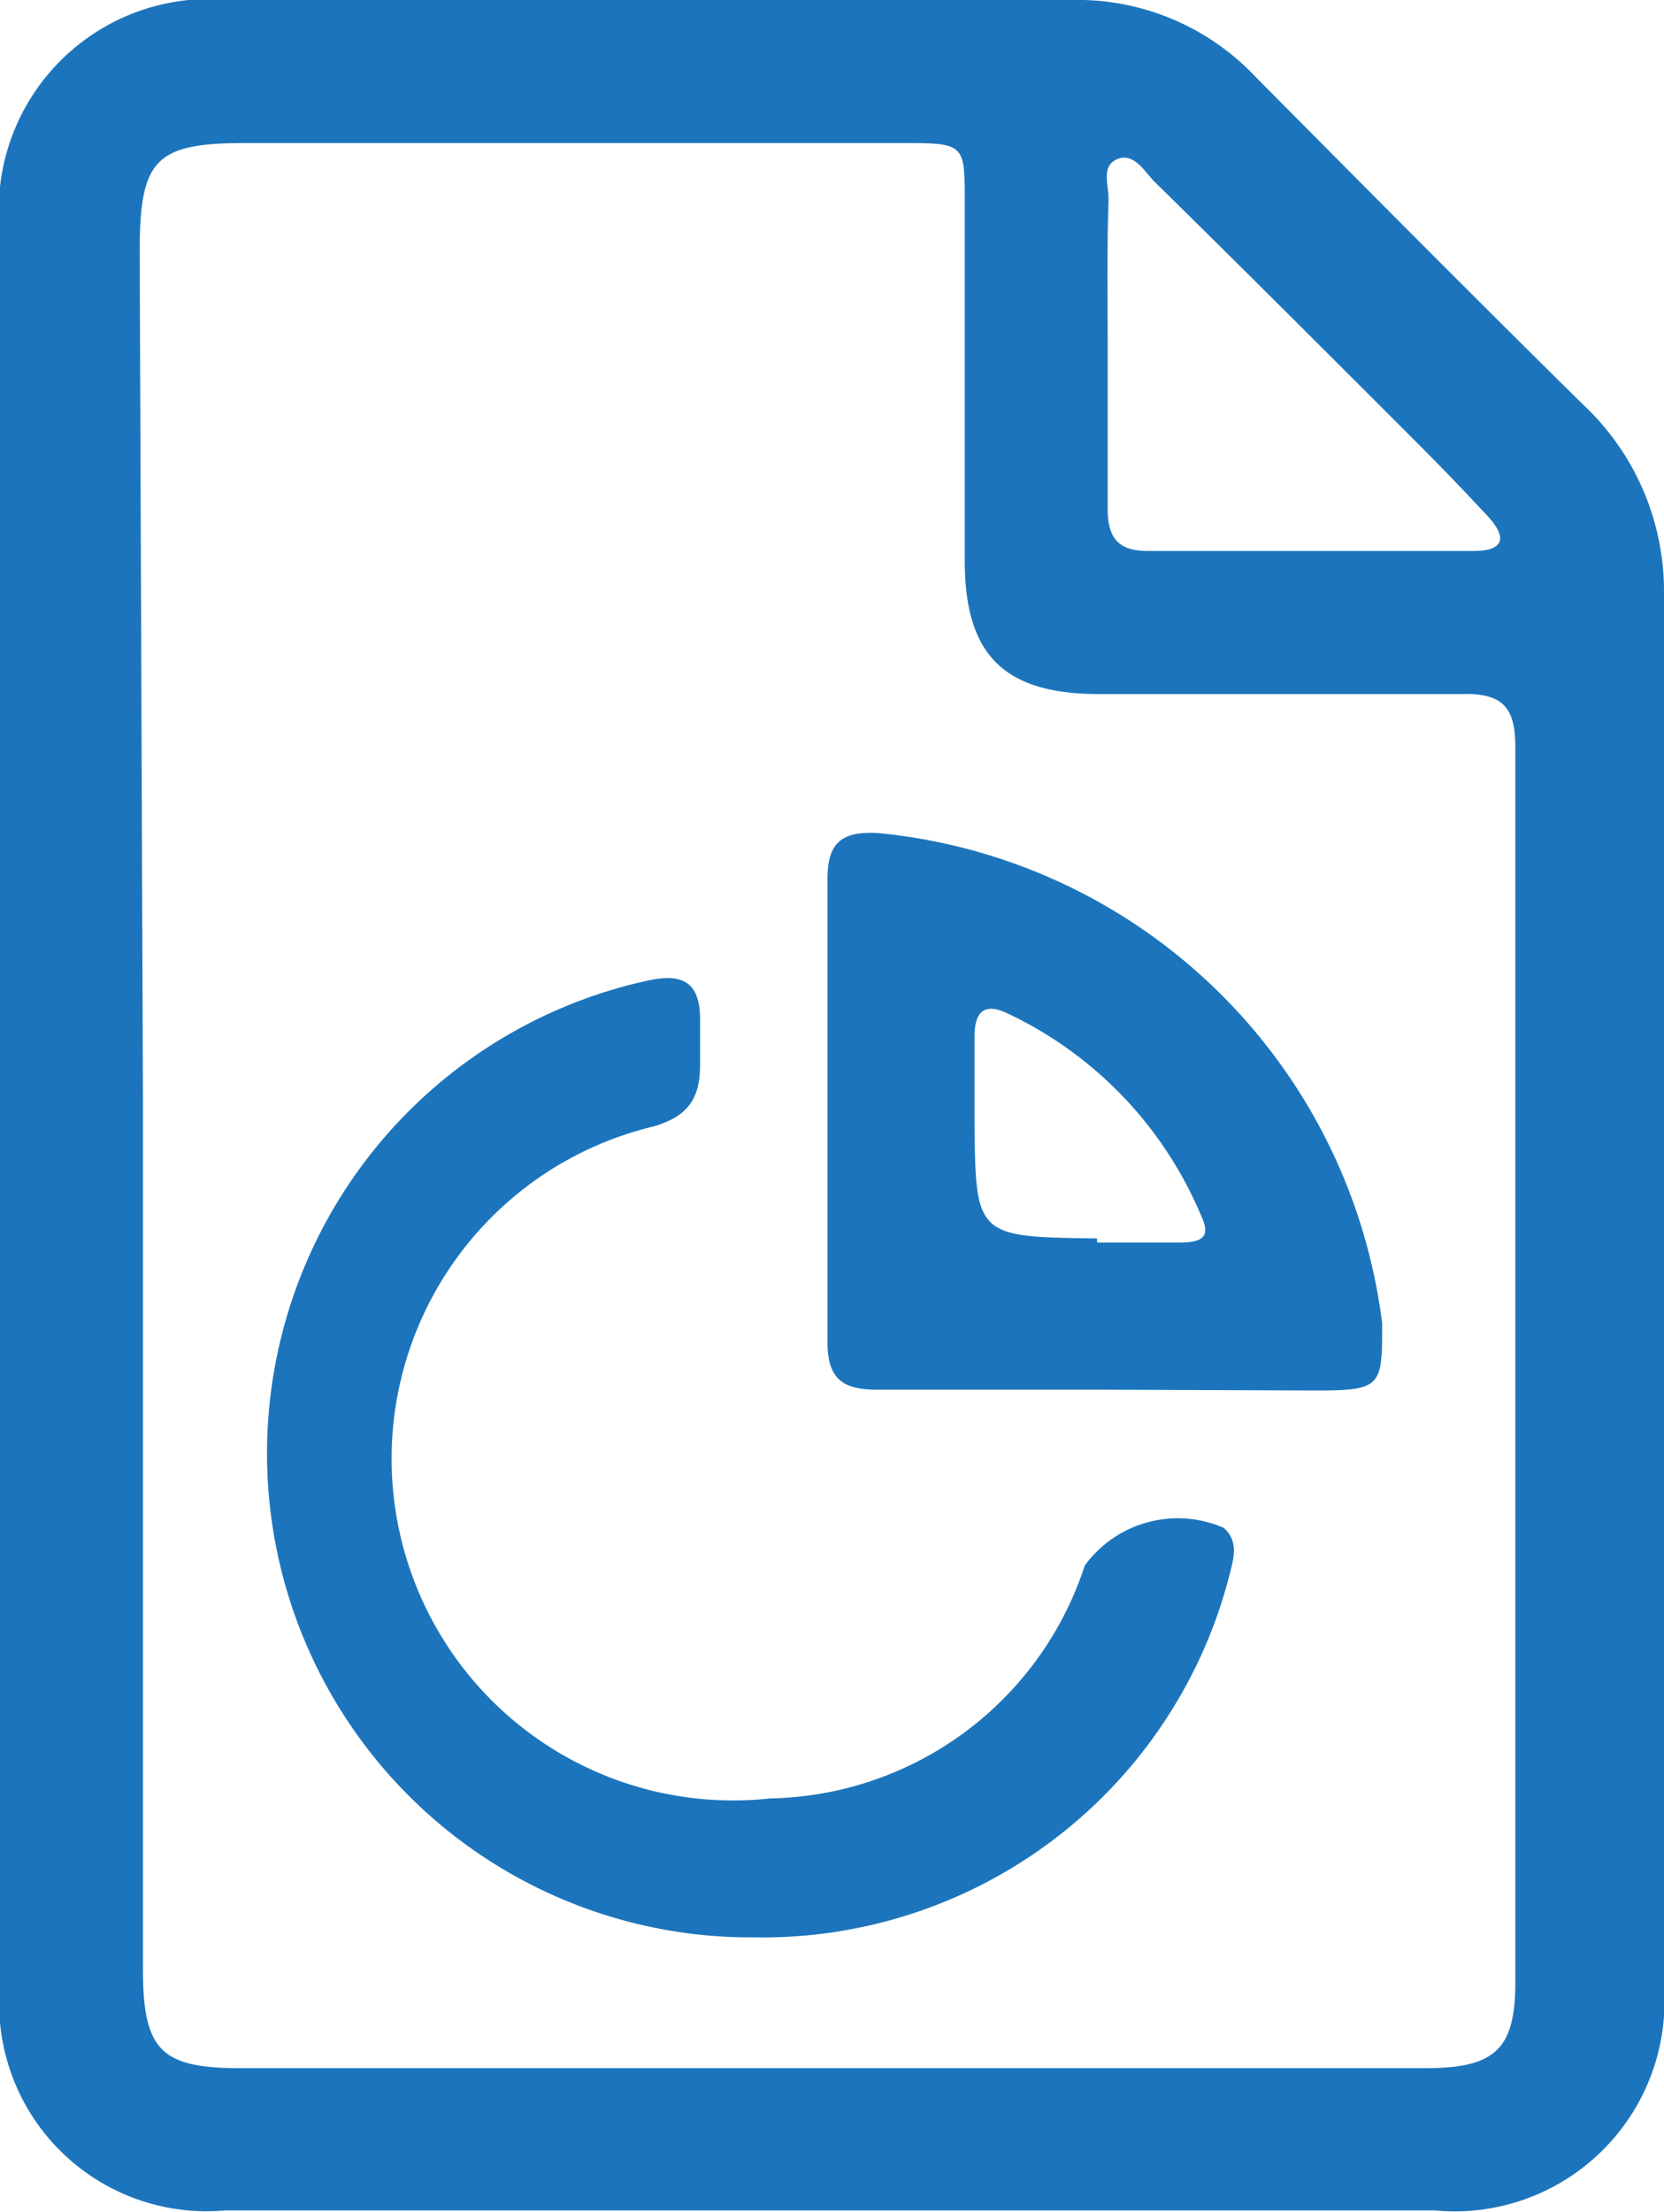
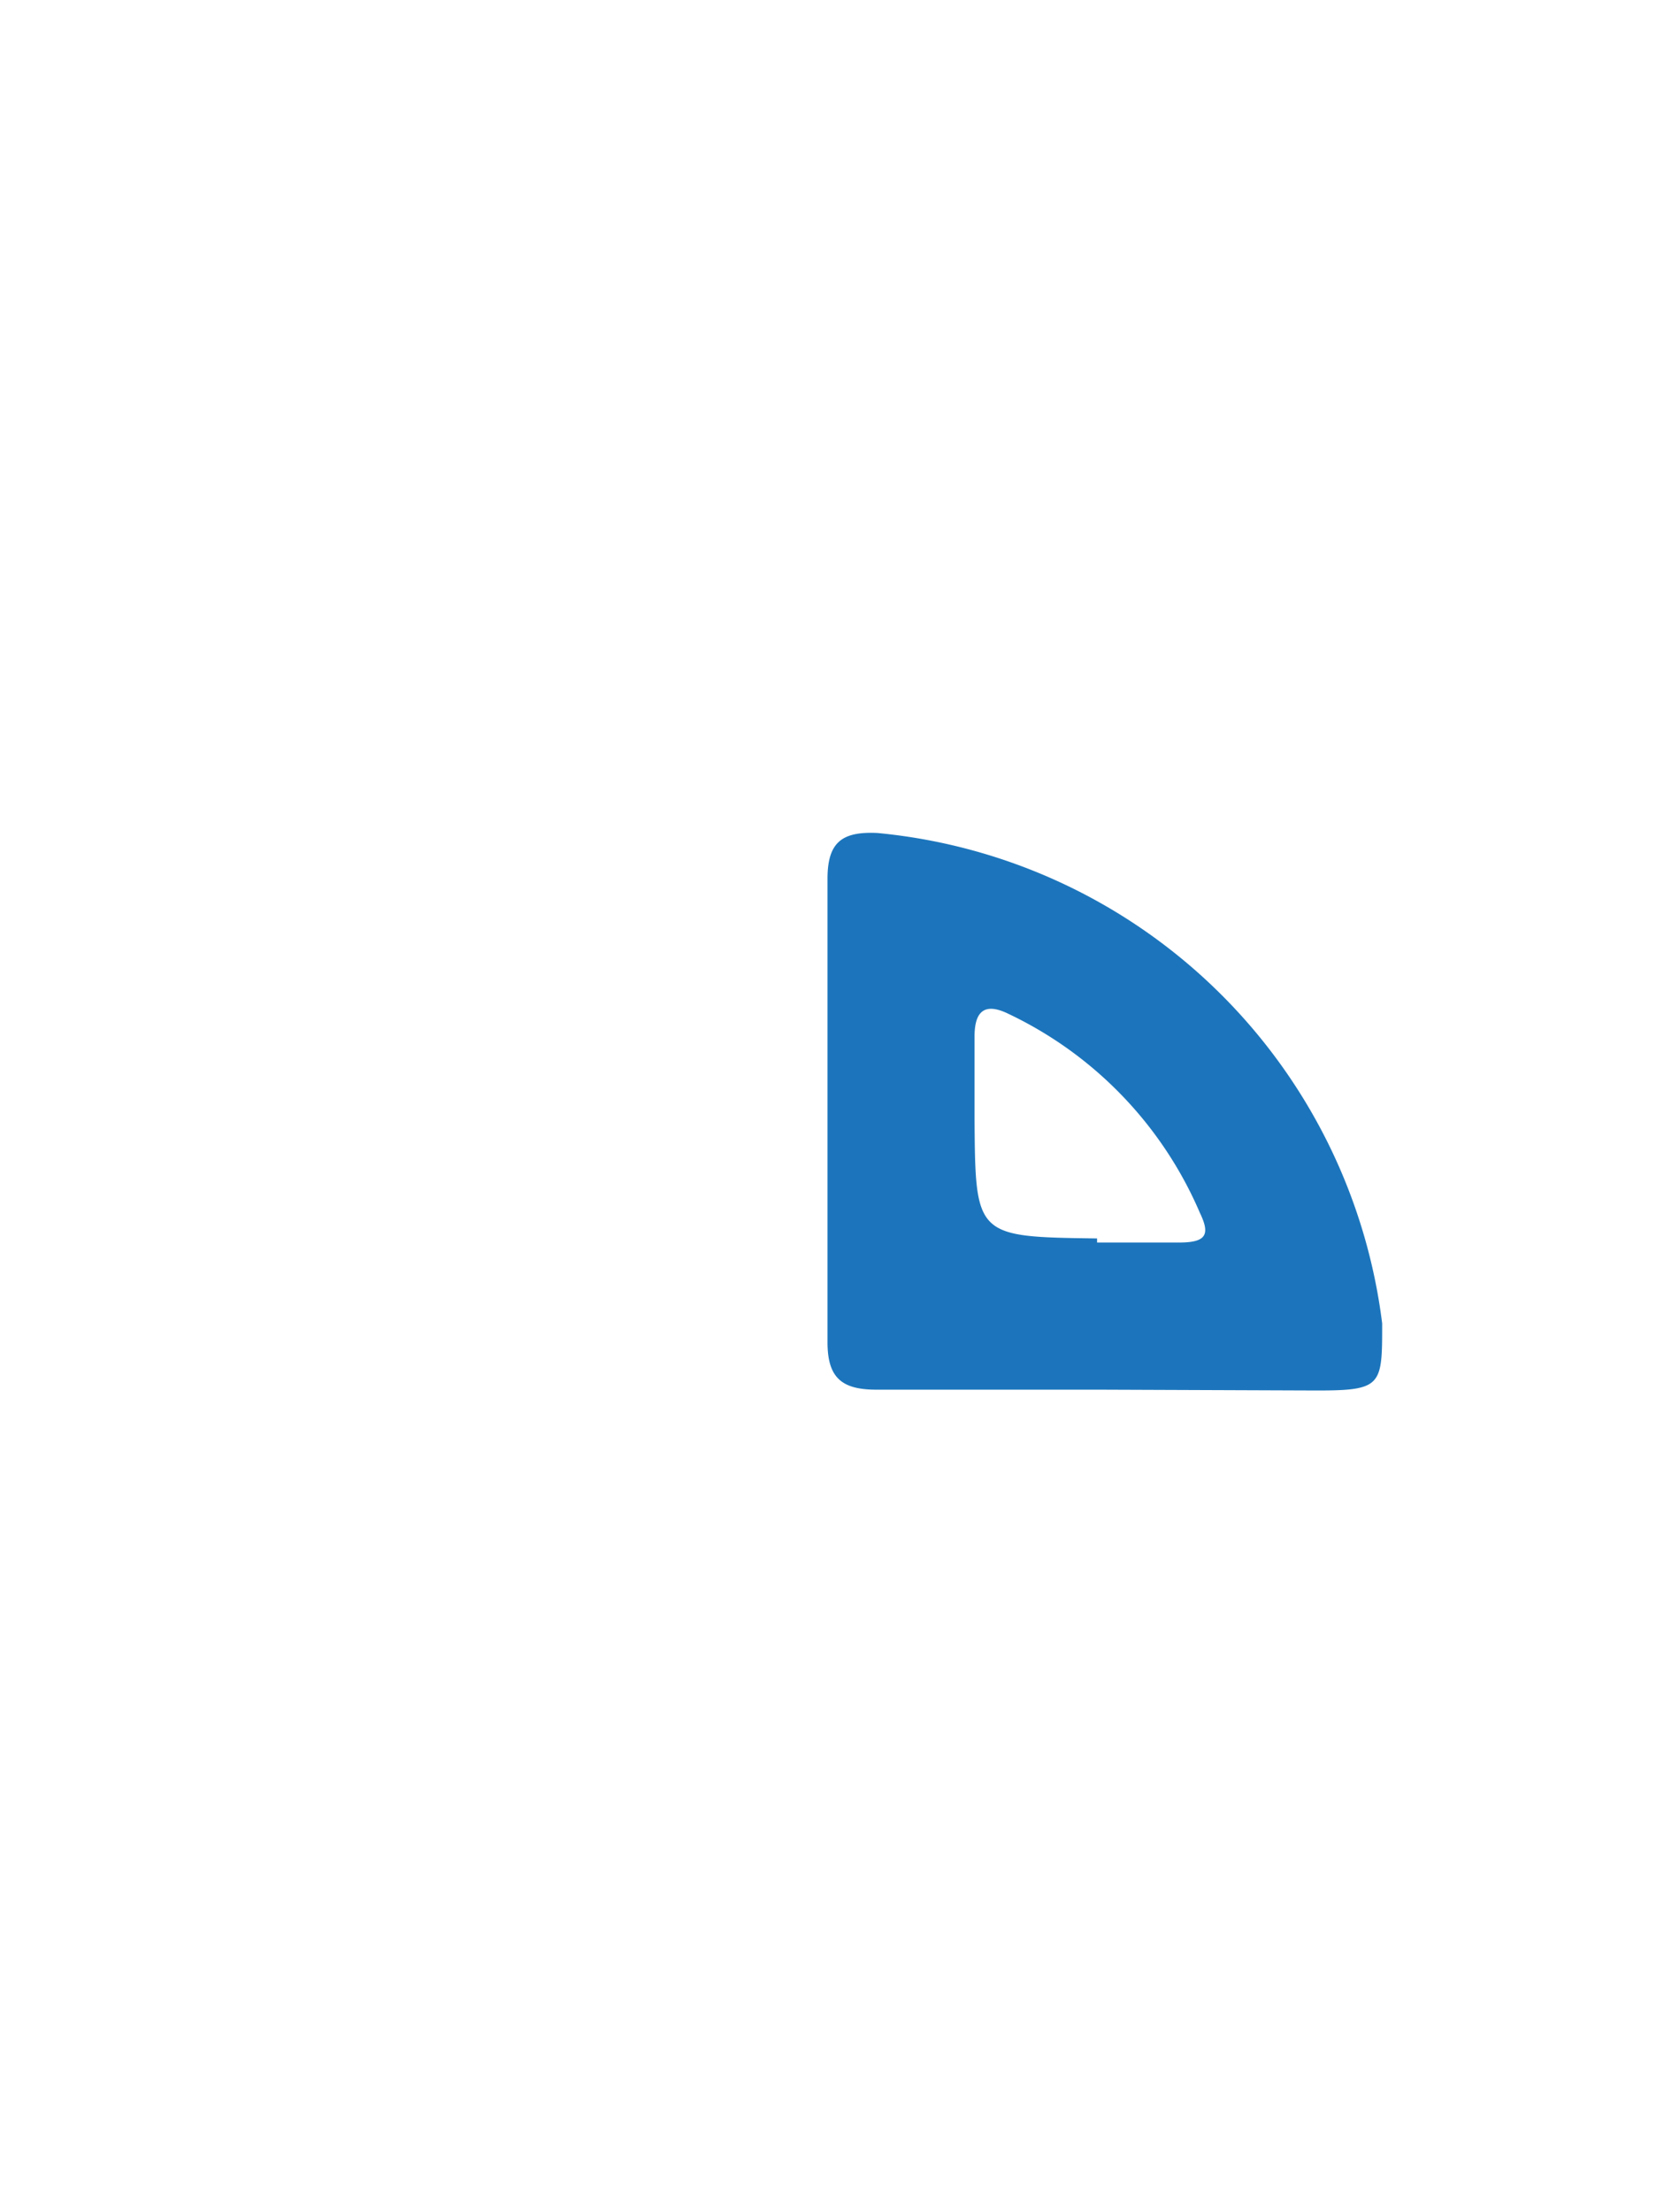
<svg xmlns="http://www.w3.org/2000/svg" viewBox="0 0 20.37 27.06">
  <defs>
    <style>.cls-1{fill:#1c75bc;}</style>
  </defs>
  <g id="Layer_2" data-name="Layer 2">
    <g id="Layer_3" data-name="Layer 3">
-       <path class="cls-1" d="M0,13.48V2.85A2.58,2.58,0,0,1,2.82,0C6.25,0,9.68,0,13.11,0a3,3,0,0,1,2.26.94c1.34,1.35,2.67,2.69,4,4a3.13,3.13,0,0,1,1,2.31c0,5.68,0,11.37,0,17.05a2.57,2.57,0,0,1-2.81,2.74H2.76A2.54,2.54,0,0,1,0,24.28Zm1.75,0c0,3.54,0,7.08,0,10.62,0,1,.24,1.2,1.2,1.2h14.5c.85,0,1.1-.23,1.1-1.05,0-5,0-10.08,0-15.12,0-.49-.17-.65-.65-.64-1.48,0-3,0-4.45,0-1.16,0-1.64-.48-1.64-1.63,0-1.46,0-2.92,0-4.39,0-.7,0-.72-.73-.72H3c-1.1,0-1.29.2-1.29,1.33ZM13.56,4.23c0,.68,0,1.35,0,2,0,.35.13.51.49.51H18c.12,0,.29,0,.35-.1s-.08-.27-.18-.37c-.27-.29-.54-.57-.82-.85-1.07-1.07-2.15-2.15-3.23-3.21-.12-.13-.25-.35-.45-.26s-.09.33-.1.51C13.55,3.07,13.56,3.65,13.56,4.23Z" />
-       <path class="cls-1" d="M9.24,23.7A5.92,5.92,0,0,1,7.91,12c.43-.1.66,0,.66.47,0,.18,0,.37,0,.56,0,.42-.16.63-.57.75A4.18,4.18,0,0,0,9.43,22a4.13,4.13,0,0,0,3.85-2.85,1.41,1.41,0,0,1,1.7-.46c.19.17.12.38.07.58A5.9,5.9,0,0,1,9.24,23.7Z" />
      <path class="cls-1" d="M13.48,17H10.73c-.42,0-.6-.14-.6-.58q0-2.84,0-5.67c0-.45.18-.58.61-.56a6.88,6.88,0,0,1,6.18,6c0,.76,0,.82-.8.82Zm-.05-1.8c.34,0,.67,0,1,0s.39-.09.26-.36a4.78,4.78,0,0,0-2.35-2.44c-.31-.15-.41,0-.41.28v1C11.94,15.13,11.94,15.13,13.43,15.15Z" />
    </g>
  </g>
</svg>